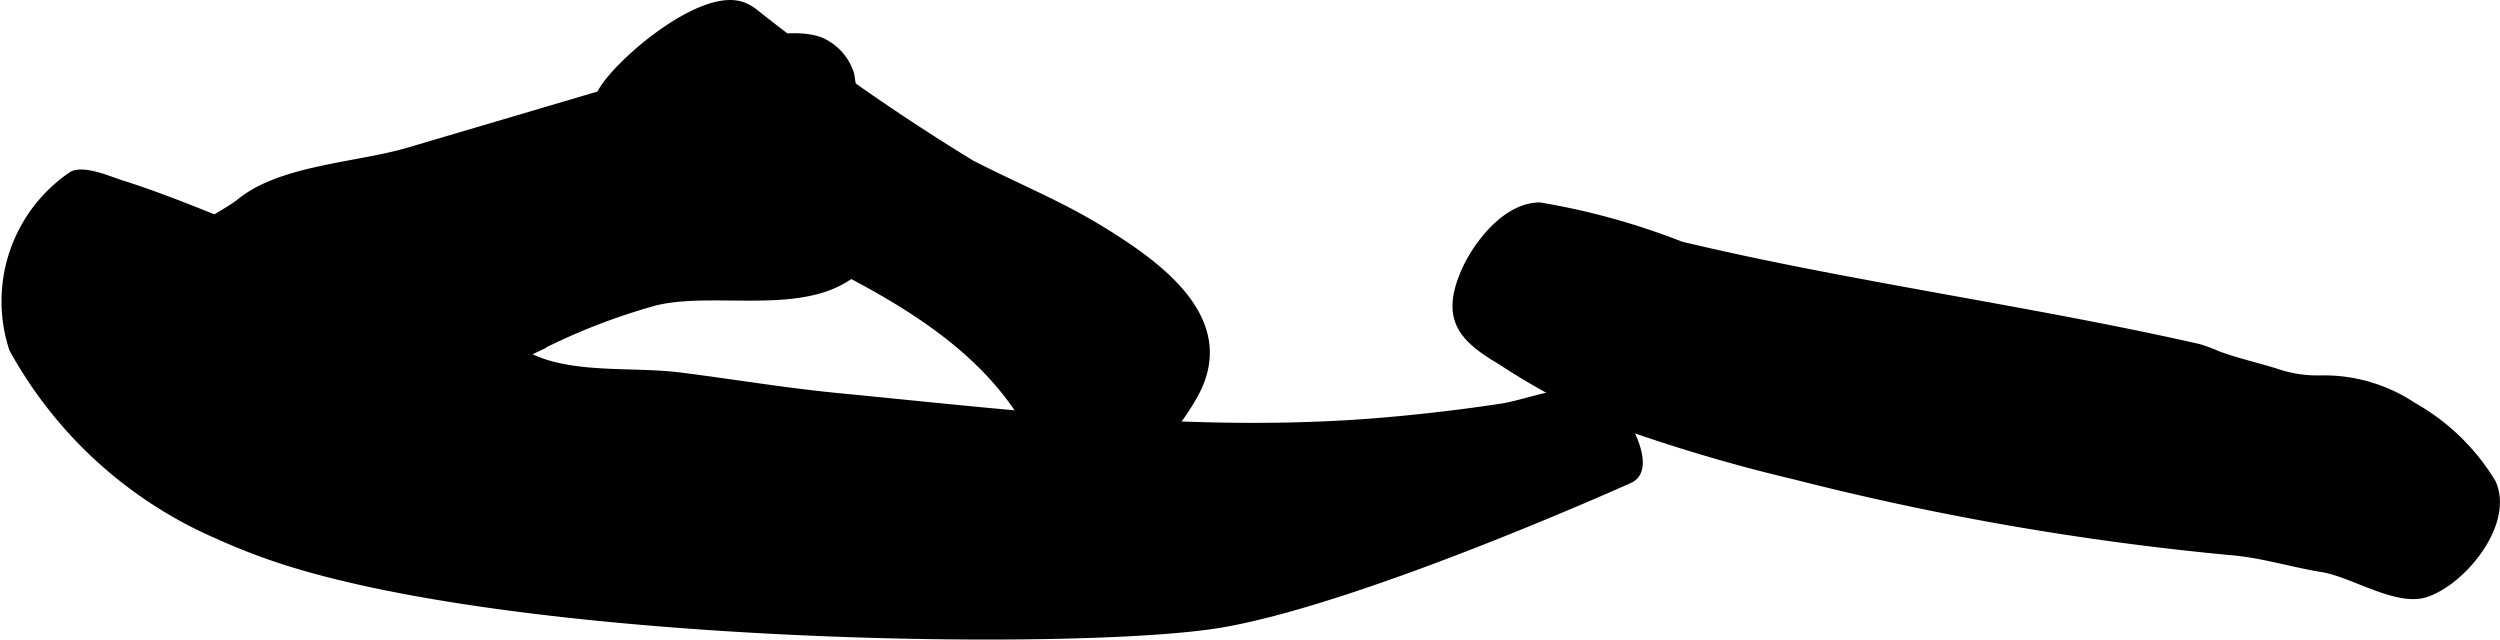
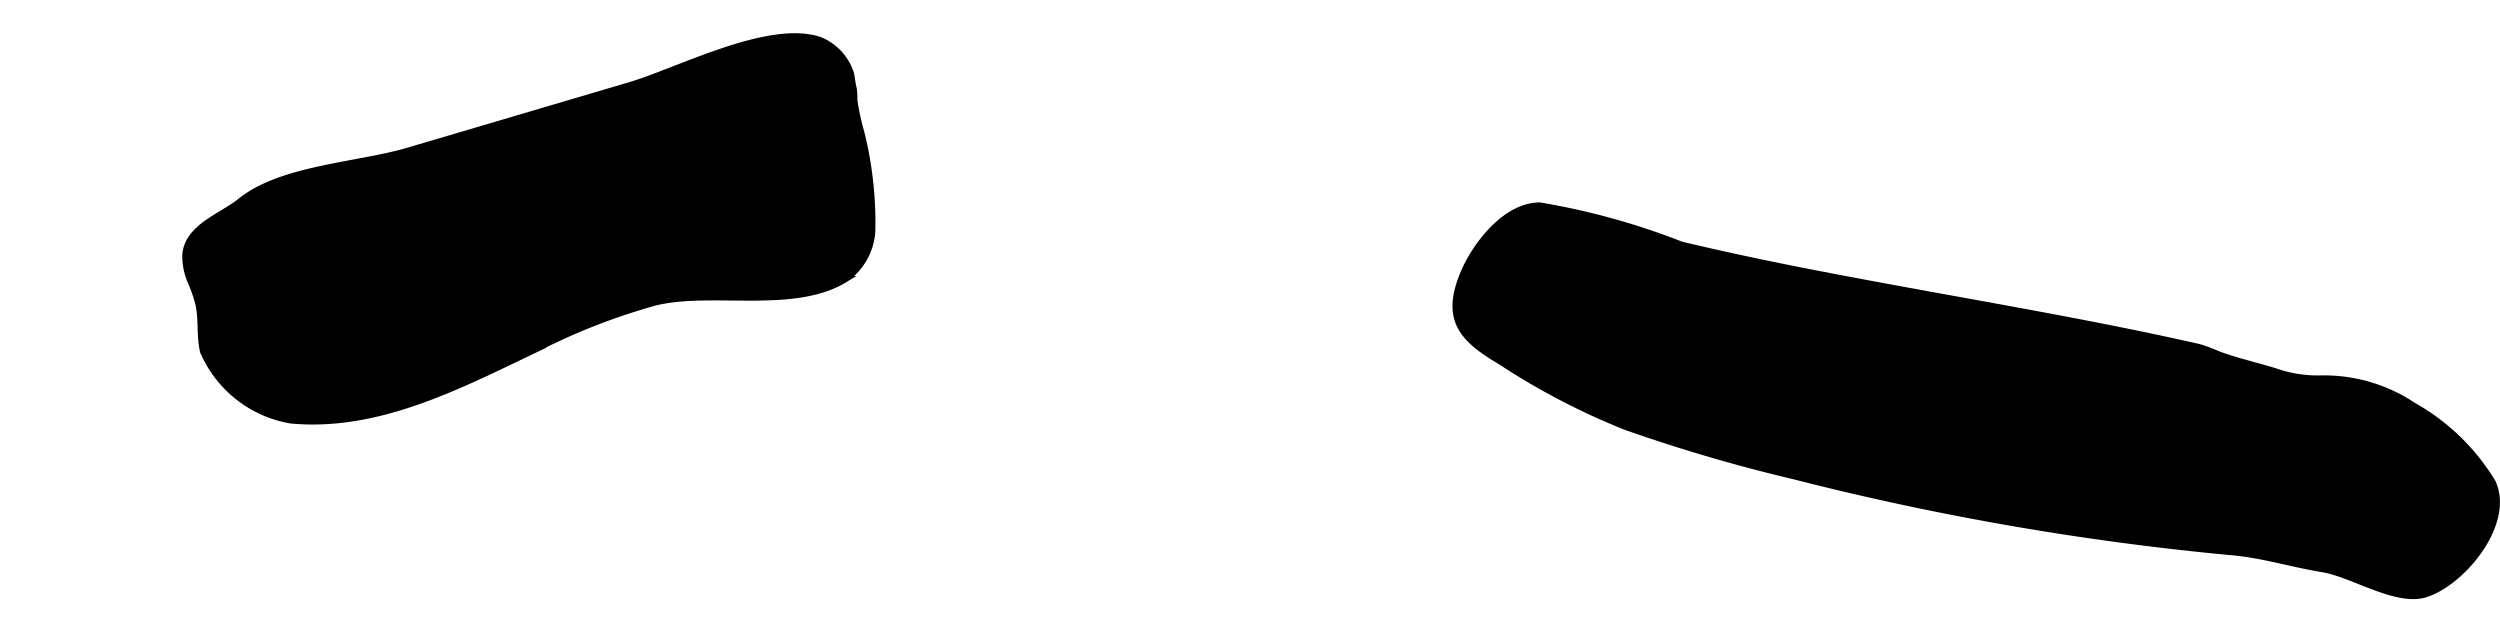
<svg xmlns="http://www.w3.org/2000/svg" version="1.1" width="21.224mm" height="5.43mm" viewBox="0 0 60.163 15.393">
  <defs>
    <style type="text/css">
      .a {
        stroke: #000;
        stroke-miterlimit: 10;
        stroke-width: 0.15px;
        fill-rule: evenodd;
      }
    </style>
  </defs>
-   <path class="a" d="M1.736,4.196a3.681,3.681,0,0,0-1.44,4.209,10.306,10.306,0,0,0,4.949,4.495q.562.254,1.144.462c5.75,2.066,19.583,2.25,23,1.667,3.397-.58,9.759-3.443,9.833-3.476.705-.318-.341-1.987-.778-2.123-.583-.182-1.711.267-2.317.359q-1.395.211-2.801.332c-4.444.384-8.767-.16-13.179-.588-1.269-.123-2.526-.336-3.79-.495-1.114-.14-2.539.035-3.56-.439q-1.055-.489-2.114-.969C8.857,6.803,7.023,5.989,5.163,5.241c-.745-.299-1.495-.595-2.261-.836C2.619,4.316,2.038,4.054,1.736,4.196Z" />
  <path class="a" d="M4.609,6.824a3.578,3.578,0,0,1,.165.483c.086.377.024.775.113,1.151A2.813,2.813,0,0,0,6.996,10.117c2.064.195,3.991-.799,5.826-1.677a14.997,14.997,0,0,1,2.963-1.166c1.358-.323,3.325.206,4.558-.556a1.527,1.527,0,0,0,.646-1.139A8.981,8.981,0,0,0,20.728,3.196a5.928,5.928,0,0,1-.172-.791,1.265,1.265,0,0,0-.018-.292c-.03-.115-.035-.224-.06-.338a1.299,1.299,0,0,0-.754-.813c-1.224-.411-3.4.744-4.566,1.089L9.822,3.627C8.61,3.985,6.769,4.044,5.78,4.846c-.445.36-1.26.614-1.319,1.28A1.567,1.567,0,0,0,4.609,6.824Z" />
-   <path class="a" d="M18.126.259a1.133,1.133,0,0,0-.264-.138c-.953-.331-2.825,1.225-3.33,1.972a.733.733,0,0,0-.064.766,4.222,4.222,0,0,0,1.008,1.088,7.094,7.094,0,0,0,1.064.711c2.655,1.482,6.357,2.622,8.081,5.394.333.536.799,1.391,1.518,1.481,1.095.138,2.205-1.246,2.646-2.084.932-1.771-.89-3.078-2.264-3.921C25.504,4.901,24.438,4.475,23.381,3.929A52.394,52.394,0,0,1,18.126.259Z" />
  <path class="a" d="M42.396,6.32q-.969-.202-1.933-.43a16.953,16.953,0,0,0-3.407-.943c-.822-.001-1.552.947-1.837,1.628-.46,1.098-.048,1.575.886,2.122A16.817,16.817,0,0,0,39.123,10.273a39.679,39.679,0,0,0,4.045,1.186,68.152,68.152,0,0,0,10.478,1.823c.78.06,1.487.291,2.248.414.714.116,1.776.822,2.471.607.892-.276,2.076-1.703,1.623-2.693A5.213,5.213,0,0,0,58.079,9.761a3.871,3.871,0,0,0-2.244-.651,3.083,3.083,0,0,1-1.082-.174c-.454-.139-.918-.244-1.364-.407a3.89,3.89,0,0,0-.472-.176c-2.628-.597-5.418-1.056-8.115-1.562C43.999,6.642,43.196,6.486,42.396,6.32Z" />
</svg>